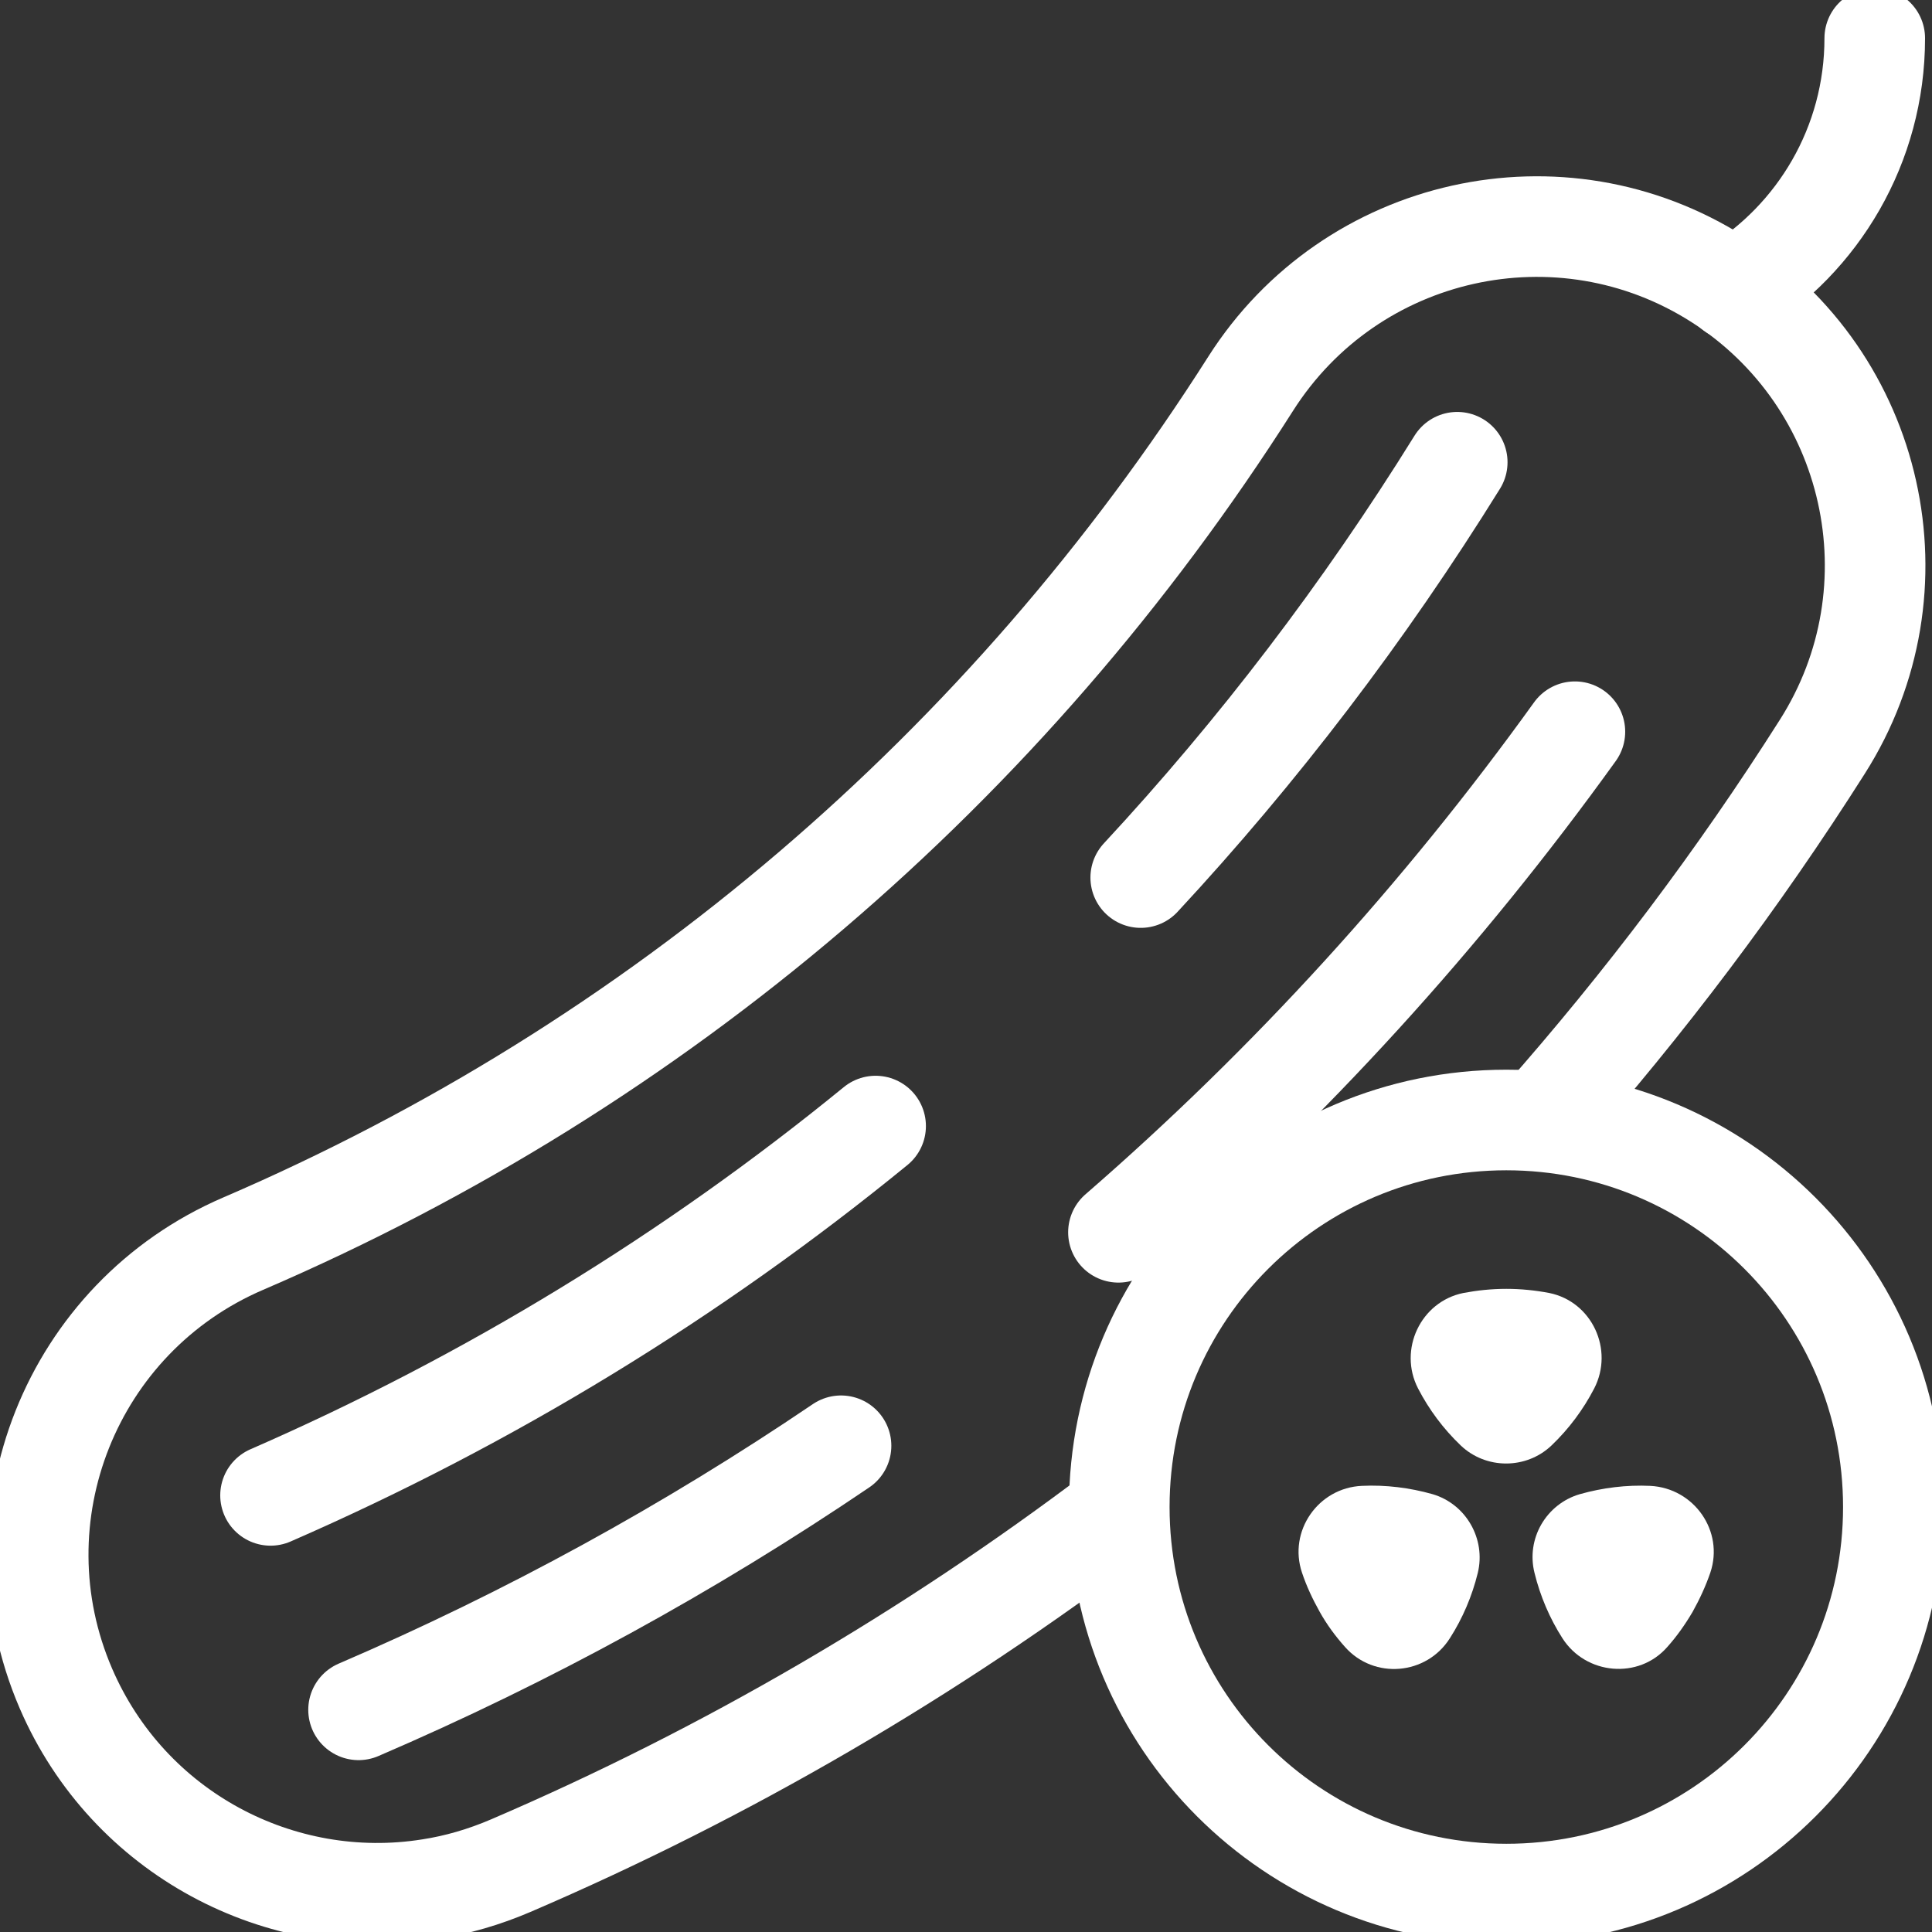
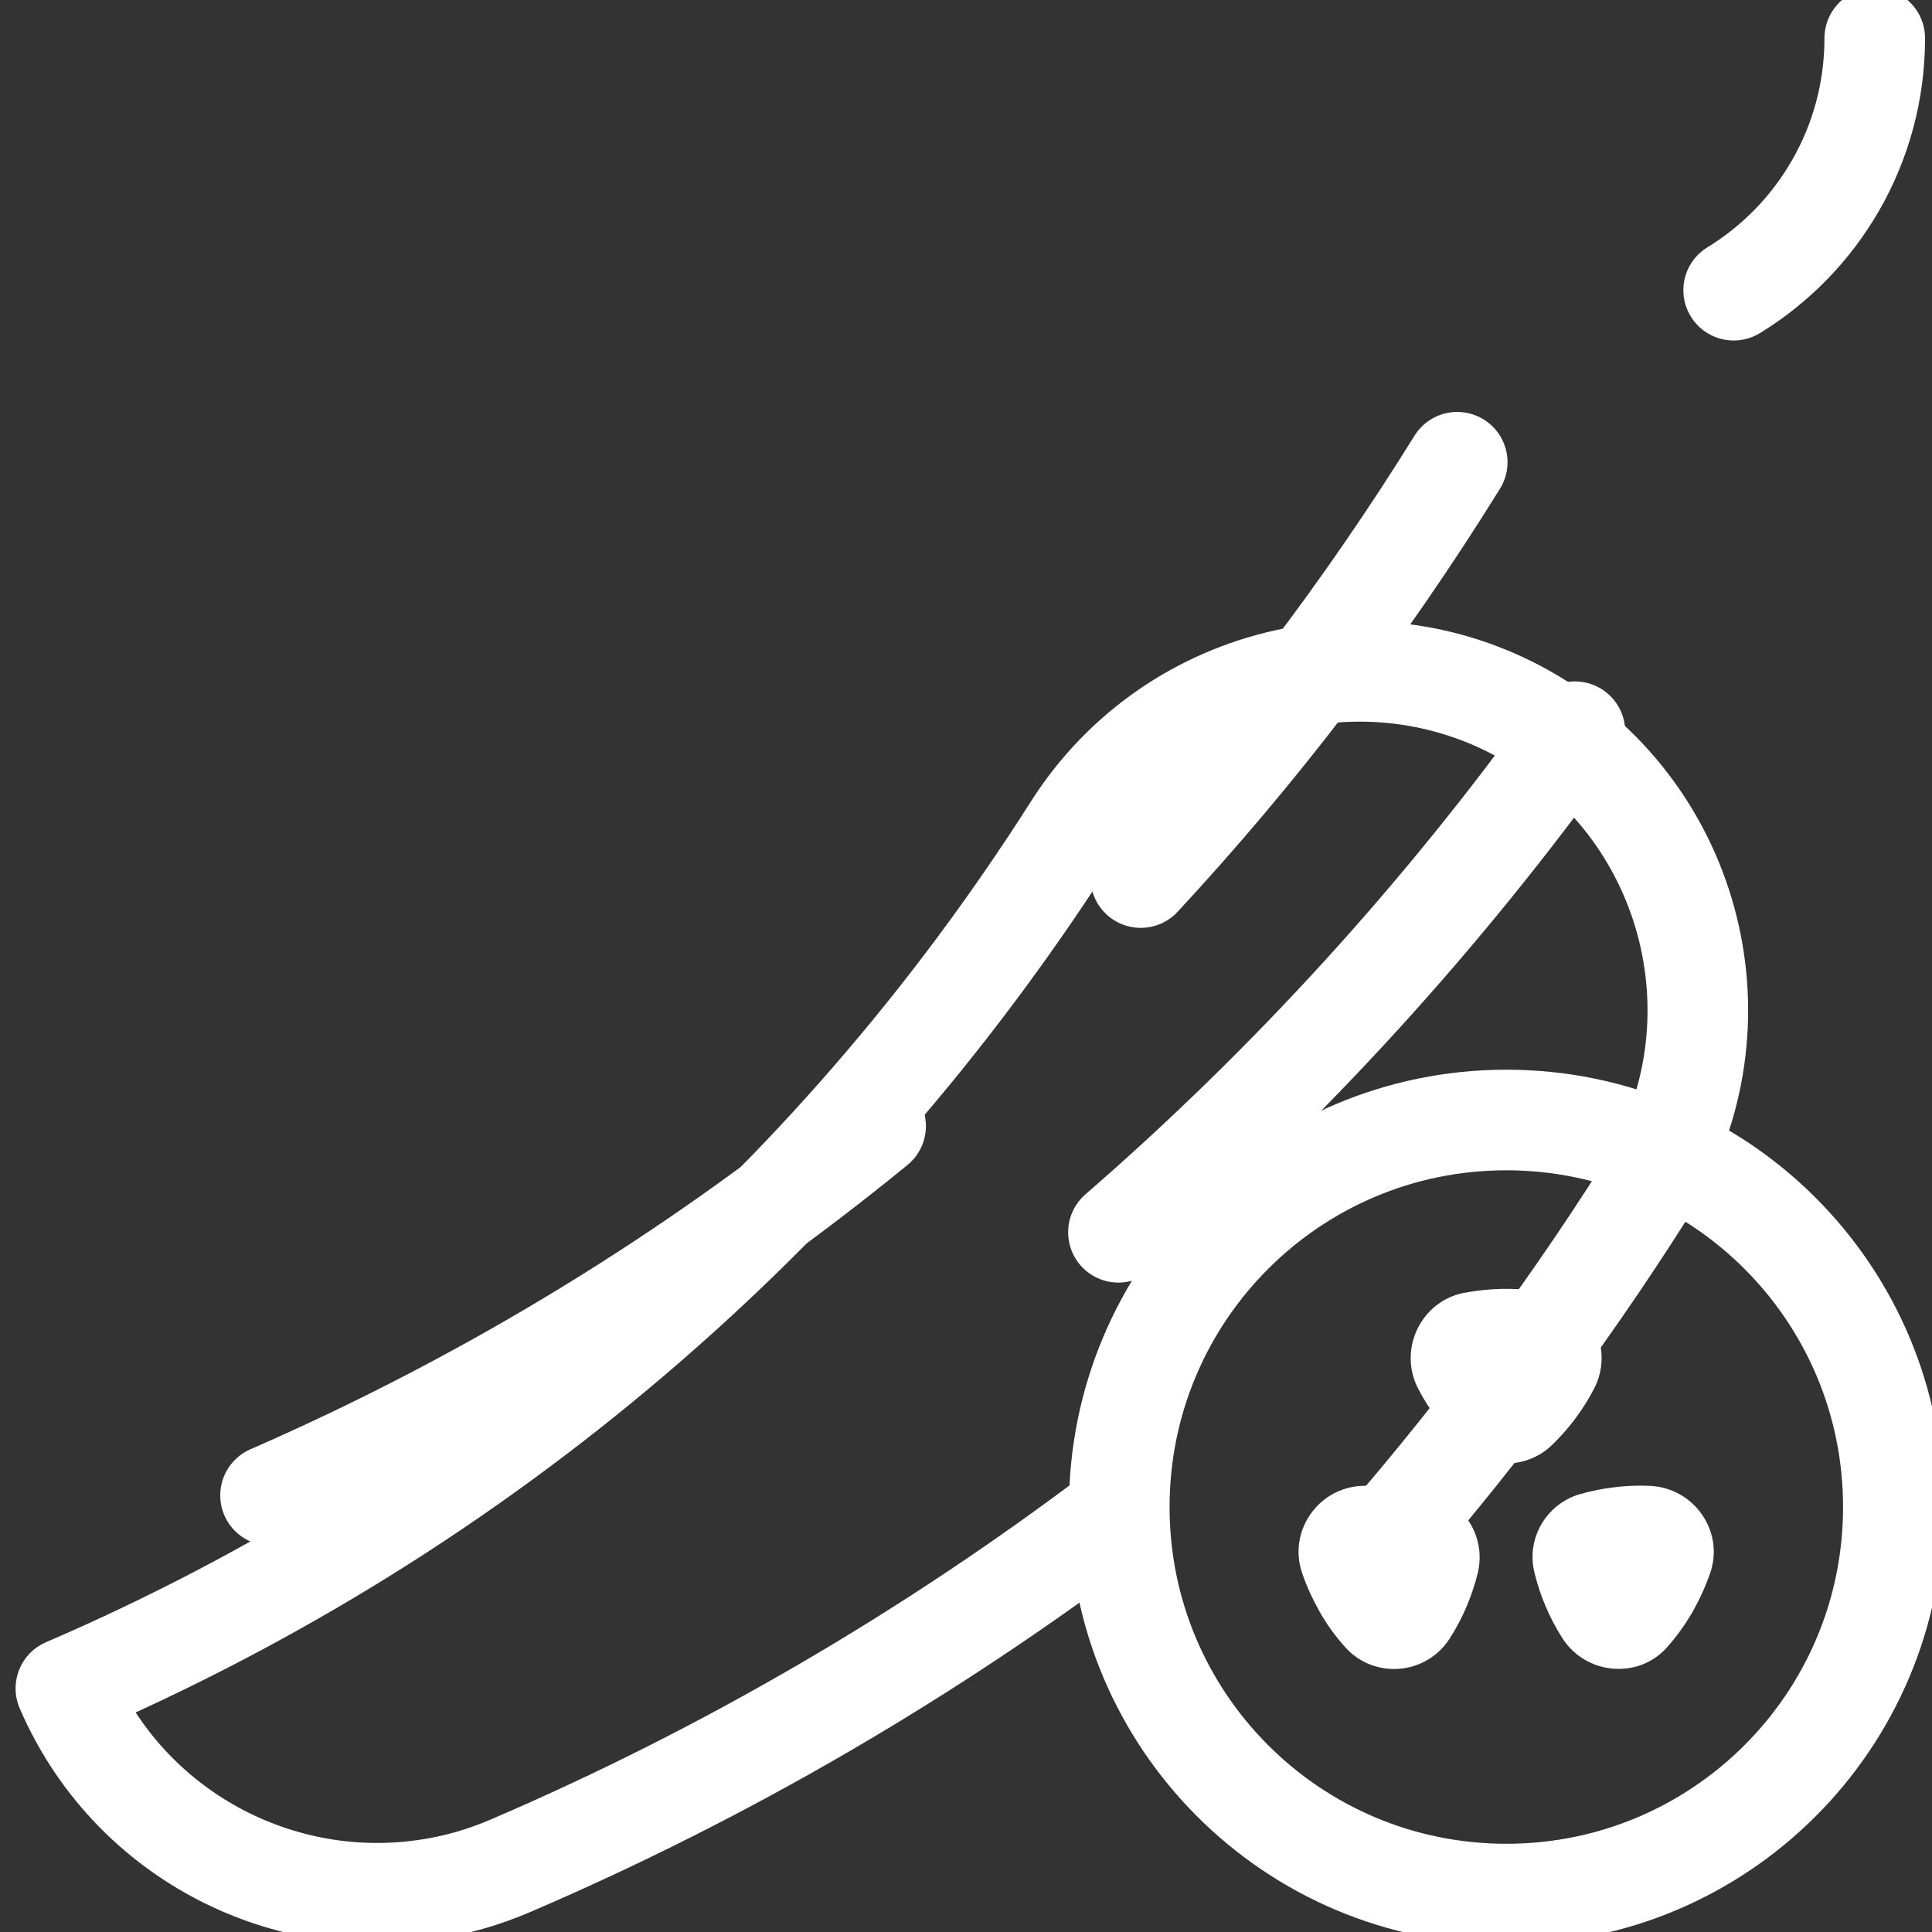
<svg xmlns="http://www.w3.org/2000/svg" xmlns:xlink="http://www.w3.org/1999/xlink" version="1.1" id="svg3813" x="0px" y="0px" viewBox="0 0 682.7 682.7" style="enable-background:new 0 0 682.7 682.7;" xml:space="preserve">
  <rect x="0" y="0" width="682.7" height="682.7" fill="#333333" stroke="none" />
  <style type="text/css">
	.st0{clip-path:url(#SVGID_2_);}
	.st1{fill:none;stroke:#FFFFFF;stroke-width:26.667;stroke-linecap:round;stroke-linejoin:round;stroke-miterlimit:13.333;}
	.st2{fill:#FFFFFF;}
</style>
  <g id="g3819" transform="matrix(1.333,0,0,-1.333,0,682.667)">
    <g id="g3821">
      <g>
        <defs>
          <rect id="SVGID_1_" x="-85.3" y="-85.3" width="682.7" height="682.7" />
        </defs>
        <clipPath id="SVGID_2_">
          <use xlink:href="#SVGID_1_" style="overflow:visible;" />
        </clipPath>
        <g id="g3823" class="st0">
          <g id="g3829" transform="translate(296.263,111.249)">
-             <path id="path3831" class="st1" d="M0,0c-49.7-37.6-103.6-69.1-160.9-93.7c-7-3-14.2-5.1-21.4-6.2       c-39.6-6.3-79.9,14.7-96.5,53.2c-19.6,45.5,1.4,98.3,47,117.9c110,47.3,202.4,126.2,267.1,228c26.6,41.8,82.1,54.2,123.9,27.6       c41.8-26.6,54.2-82.1,27.6-123.9c-22.2-35-47.1-68-74.4-98.9" />
+             <path id="path3831" class="st1" d="M0,0c-49.7-37.6-103.6-69.1-160.9-93.7c-7-3-14.2-5.1-21.4-6.2       c-39.6-6.3-79.9,14.7-96.5,53.2c110,47.3,202.4,126.2,267.1,228c26.6,41.8,82.1,54.2,123.9,27.6       c41.8-26.6,54.2-82.1,27.6-123.9c-22.2-35-47.1-68-74.4-98.9" />
          </g>
          <g id="g3833" transform="translate(496.977,502)">
            <path id="path3835" class="st1" d="M0,0c0-28.3-15-53.1-37.4-66.8" />
          </g>
          <g id="g3837" transform="translate(501.909,112.629)">
            <path id="path3839" class="st1" d="M0,0c0,56.7-45.9,102.6-102.6,102.6c-56.7,0-102.6-45.9-102.6-102.6       c0-56.7,45.9-102.6,102.6-102.6C-45.9-102.6,0-56.7,0,0z" />
          </g>
          <g id="g3841" transform="translate(422.608,144.068)">
            <path id="path3843" class="st2" d="M0,0c5.3,10.3-0.6,23-11.9,25.3c-3.7,0.7-7.5,1.1-11.4,1.1S-31,26-34.7,25.3       C-46,23-52,10.3-46.7,0c2.9-5.6,6.7-10.7,11.3-15.1c6.7-6.4,17.4-6.4,24.1,0C-6.7-10.7-2.9-5.6,0,0" />
          </g>
          <g id="g3845" transform="translate(361.042,118.243)">
            <path id="path3847" class="st2" d="M0,0c-11.6-0.5-19.6-12-15.9-23c1.2-3.6,2.8-7,4.7-10.4c1.9-3.4,4.2-6.5,6.7-9.3       c7.7-8.7,21.6-7.5,27.8,2.3c3.4,5.3,5.9,11.2,7.4,17.3c2.2,9-3.1,18.3-12,20.9C12.7-0.5,6.3,0.3,0,0" />
          </g>
          <g id="g3849" transform="translate(414.19,77.838)">
            <path id="path3851" class="st2" d="M0,0c6.2-9.7,20.2-11,27.8-2.3c2.5,2.8,4.7,5.9,6.7,9.3c1.9,3.4,3.5,6.9,4.7,10.4       c3.7,11-4.3,22.4-15.9,23c-6.3,0.3-12.7-0.5-18.7-2.2c-8.9-2.6-14.3-11.8-12-20.9C-5.9,11.2-3.4,5.3,0,0" />
          </g>
          <g id="g3853" transform="translate(222.951,128.87)">
-             <path id="path3855" class="st1" d="M0,0c-40.3-27.3-83-50.7-127.9-70" />
-           </g>
+             </g>
          <g id="g3857" transform="translate(417.488,318.158)">
            <path id="path3859" class="st1" d="M0,0c-35.1-48.8-75.6-93.3-121-132.7" />
          </g>
          <g id="g3861" transform="translate(302.397,279.495)">
            <path id="path3863" class="st1" d="M0,0c31.1,33.5,59.2,70.3,83.9,110.1" />
          </g>
          <g id="g3865" transform="translate(71.717,115.72)">
            <path id="path3867" class="st1" d="M0,0c58,25.3,111.8,58.2,160.4,97.9" />
          </g>
        </g>
      </g>
    </g>
  </g>
</svg>